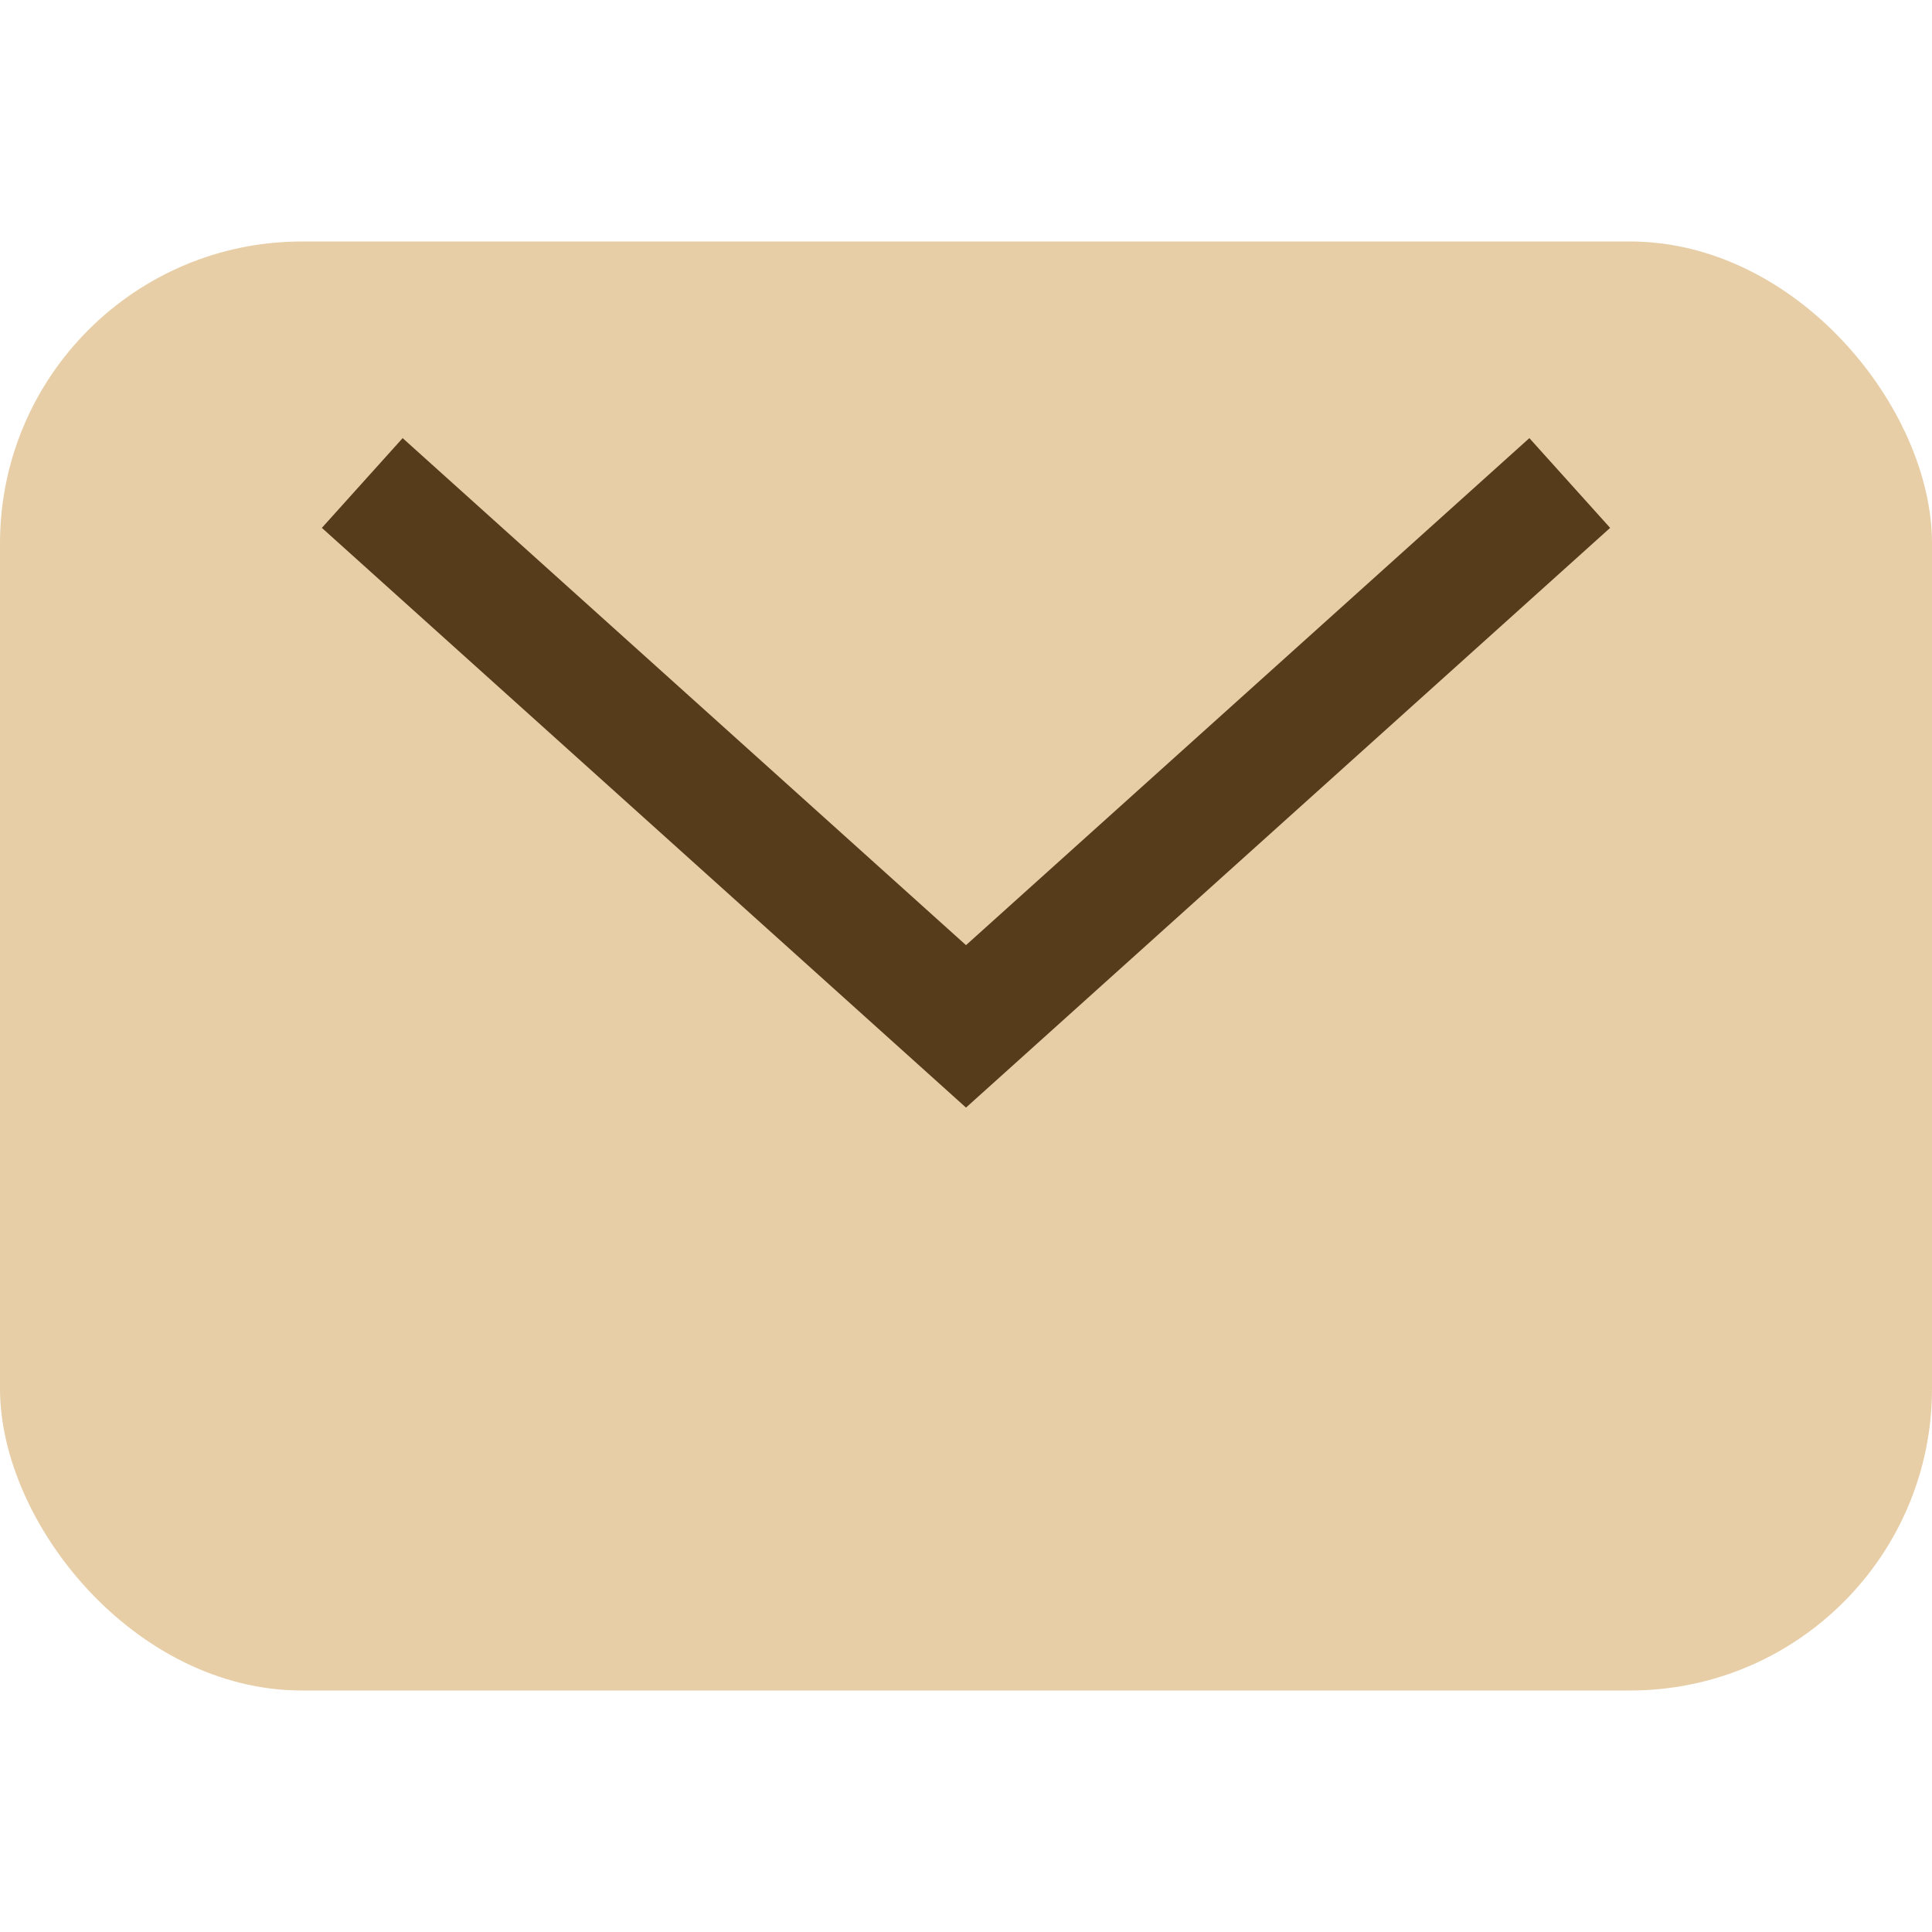
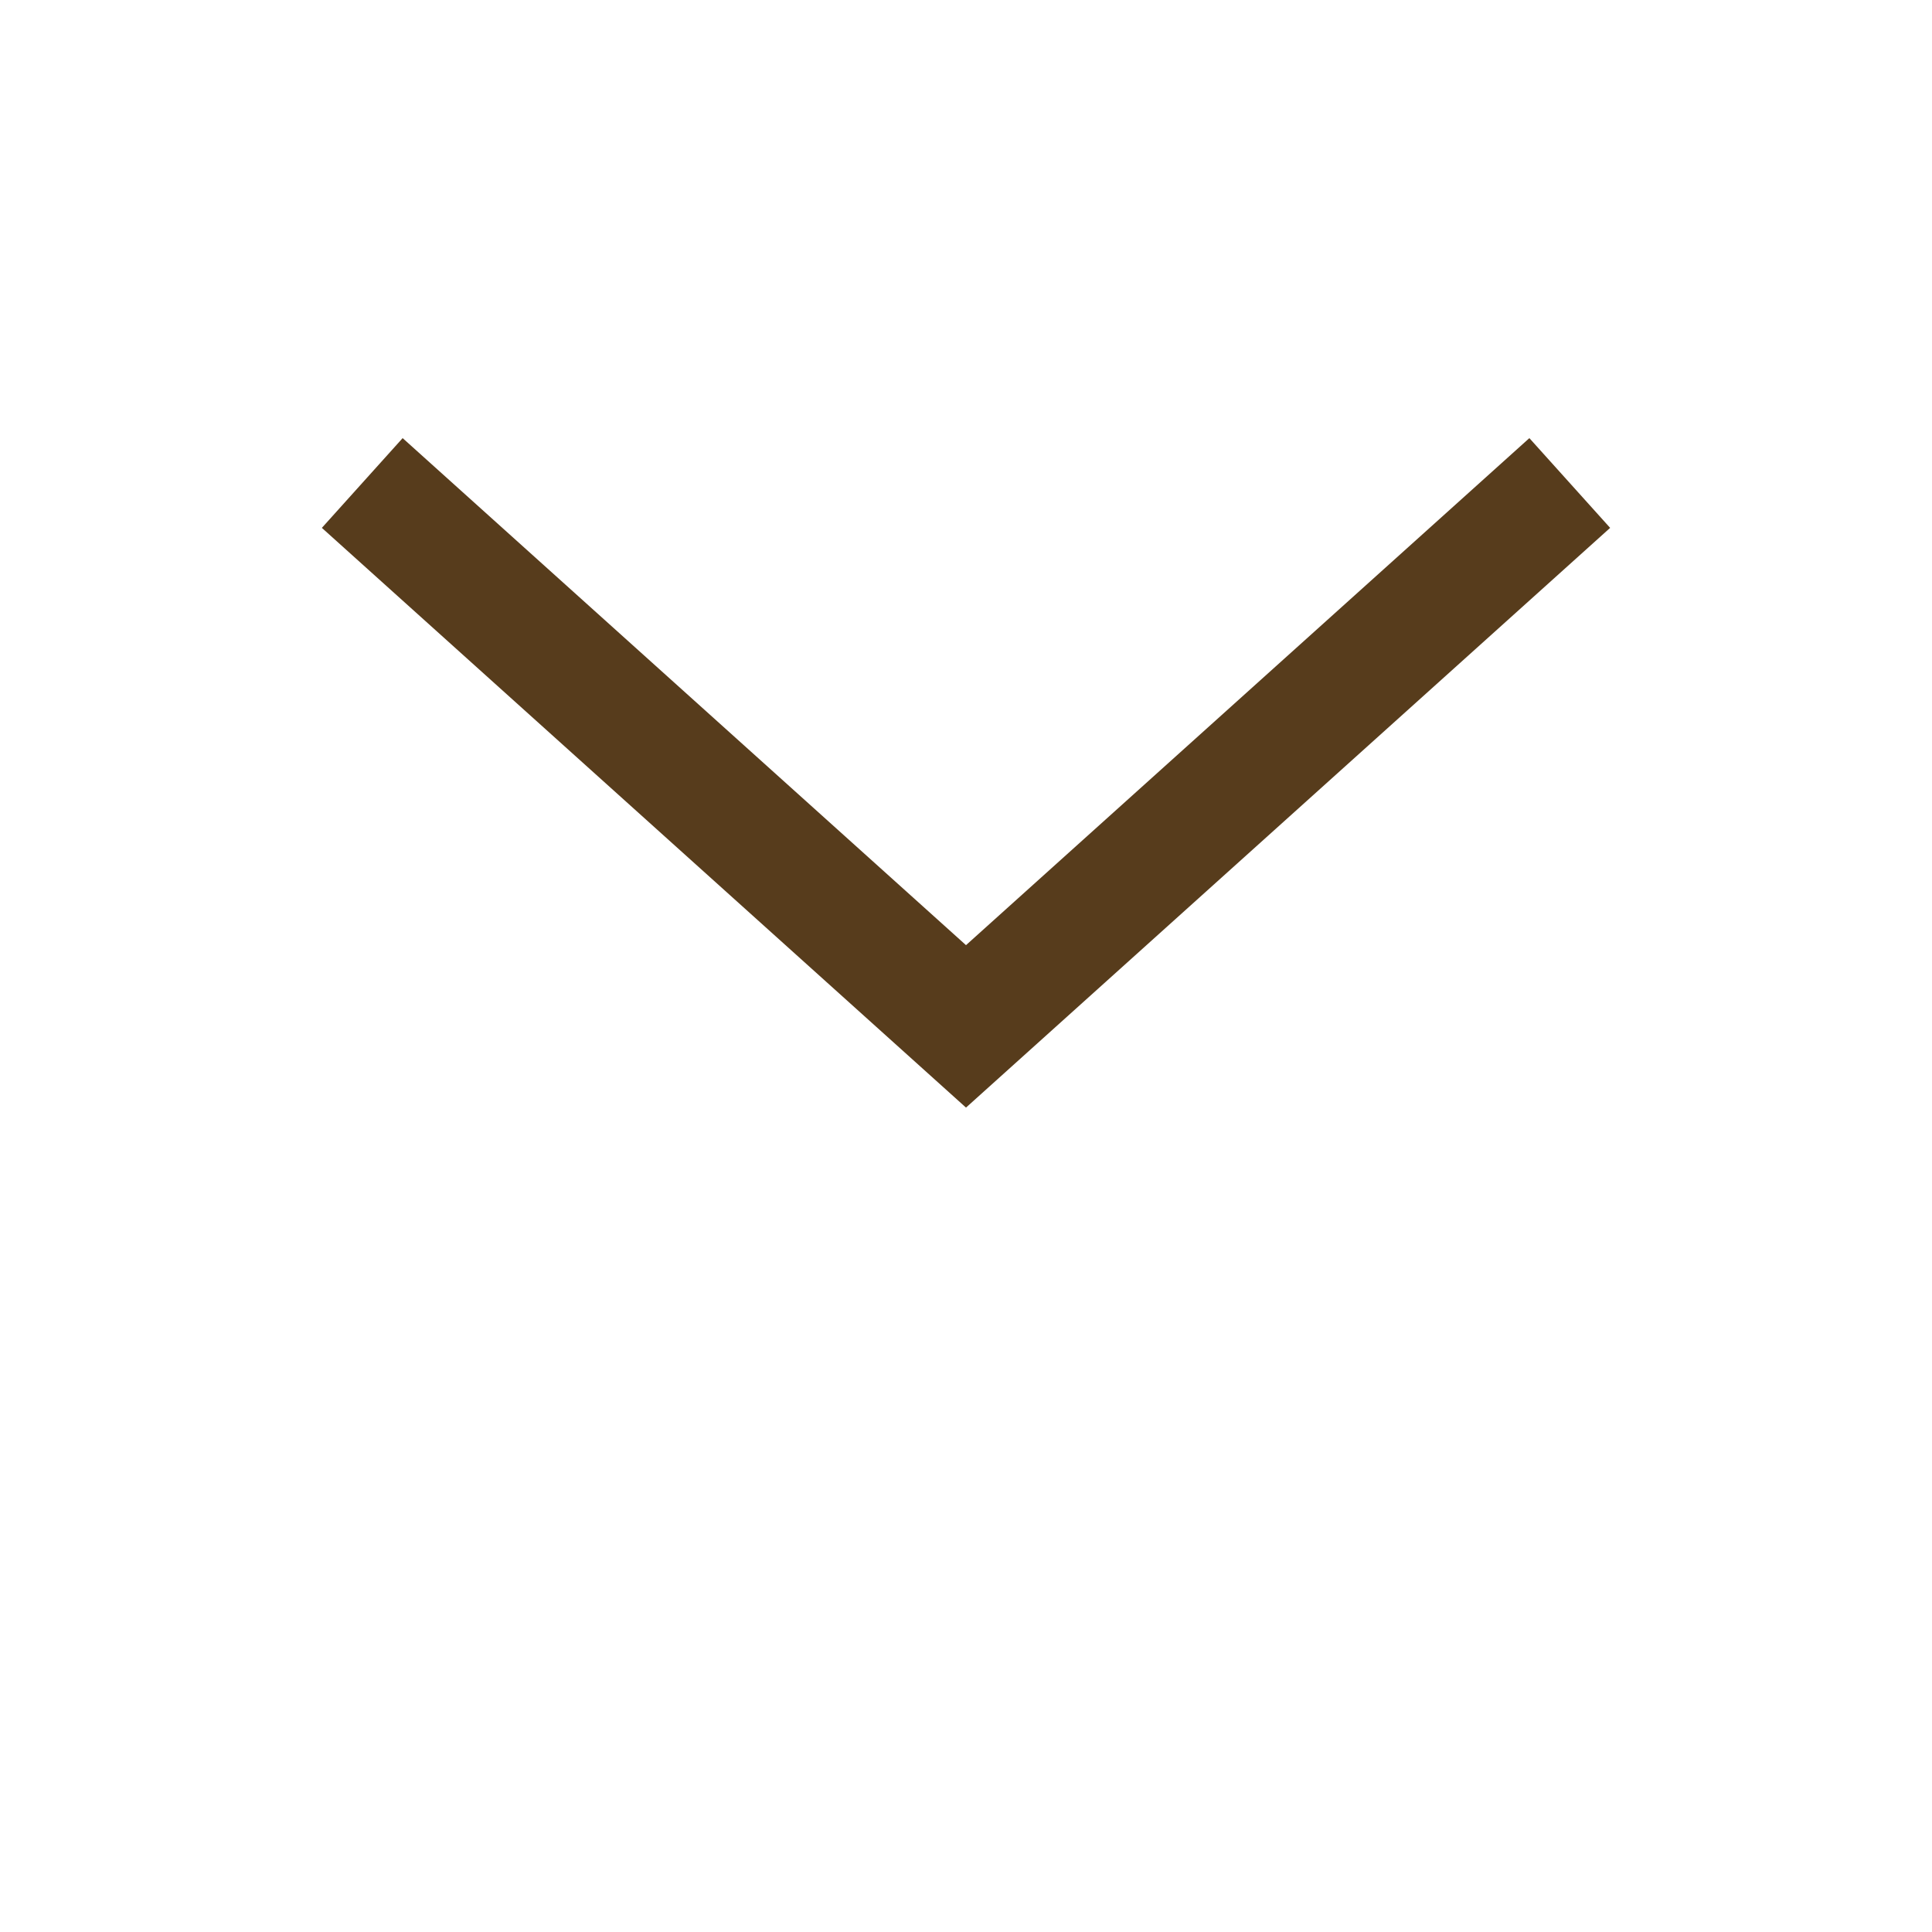
<svg xmlns="http://www.w3.org/2000/svg" width="32" height="32" viewBox="0 0 32 32">
-   <rect width="32" height="24" y="4" rx="5" fill="#E7CEA6" />
  <path d="M6 8l10 9 10-9" stroke="#573C1C" stroke-width="2" fill="none" />
</svg>